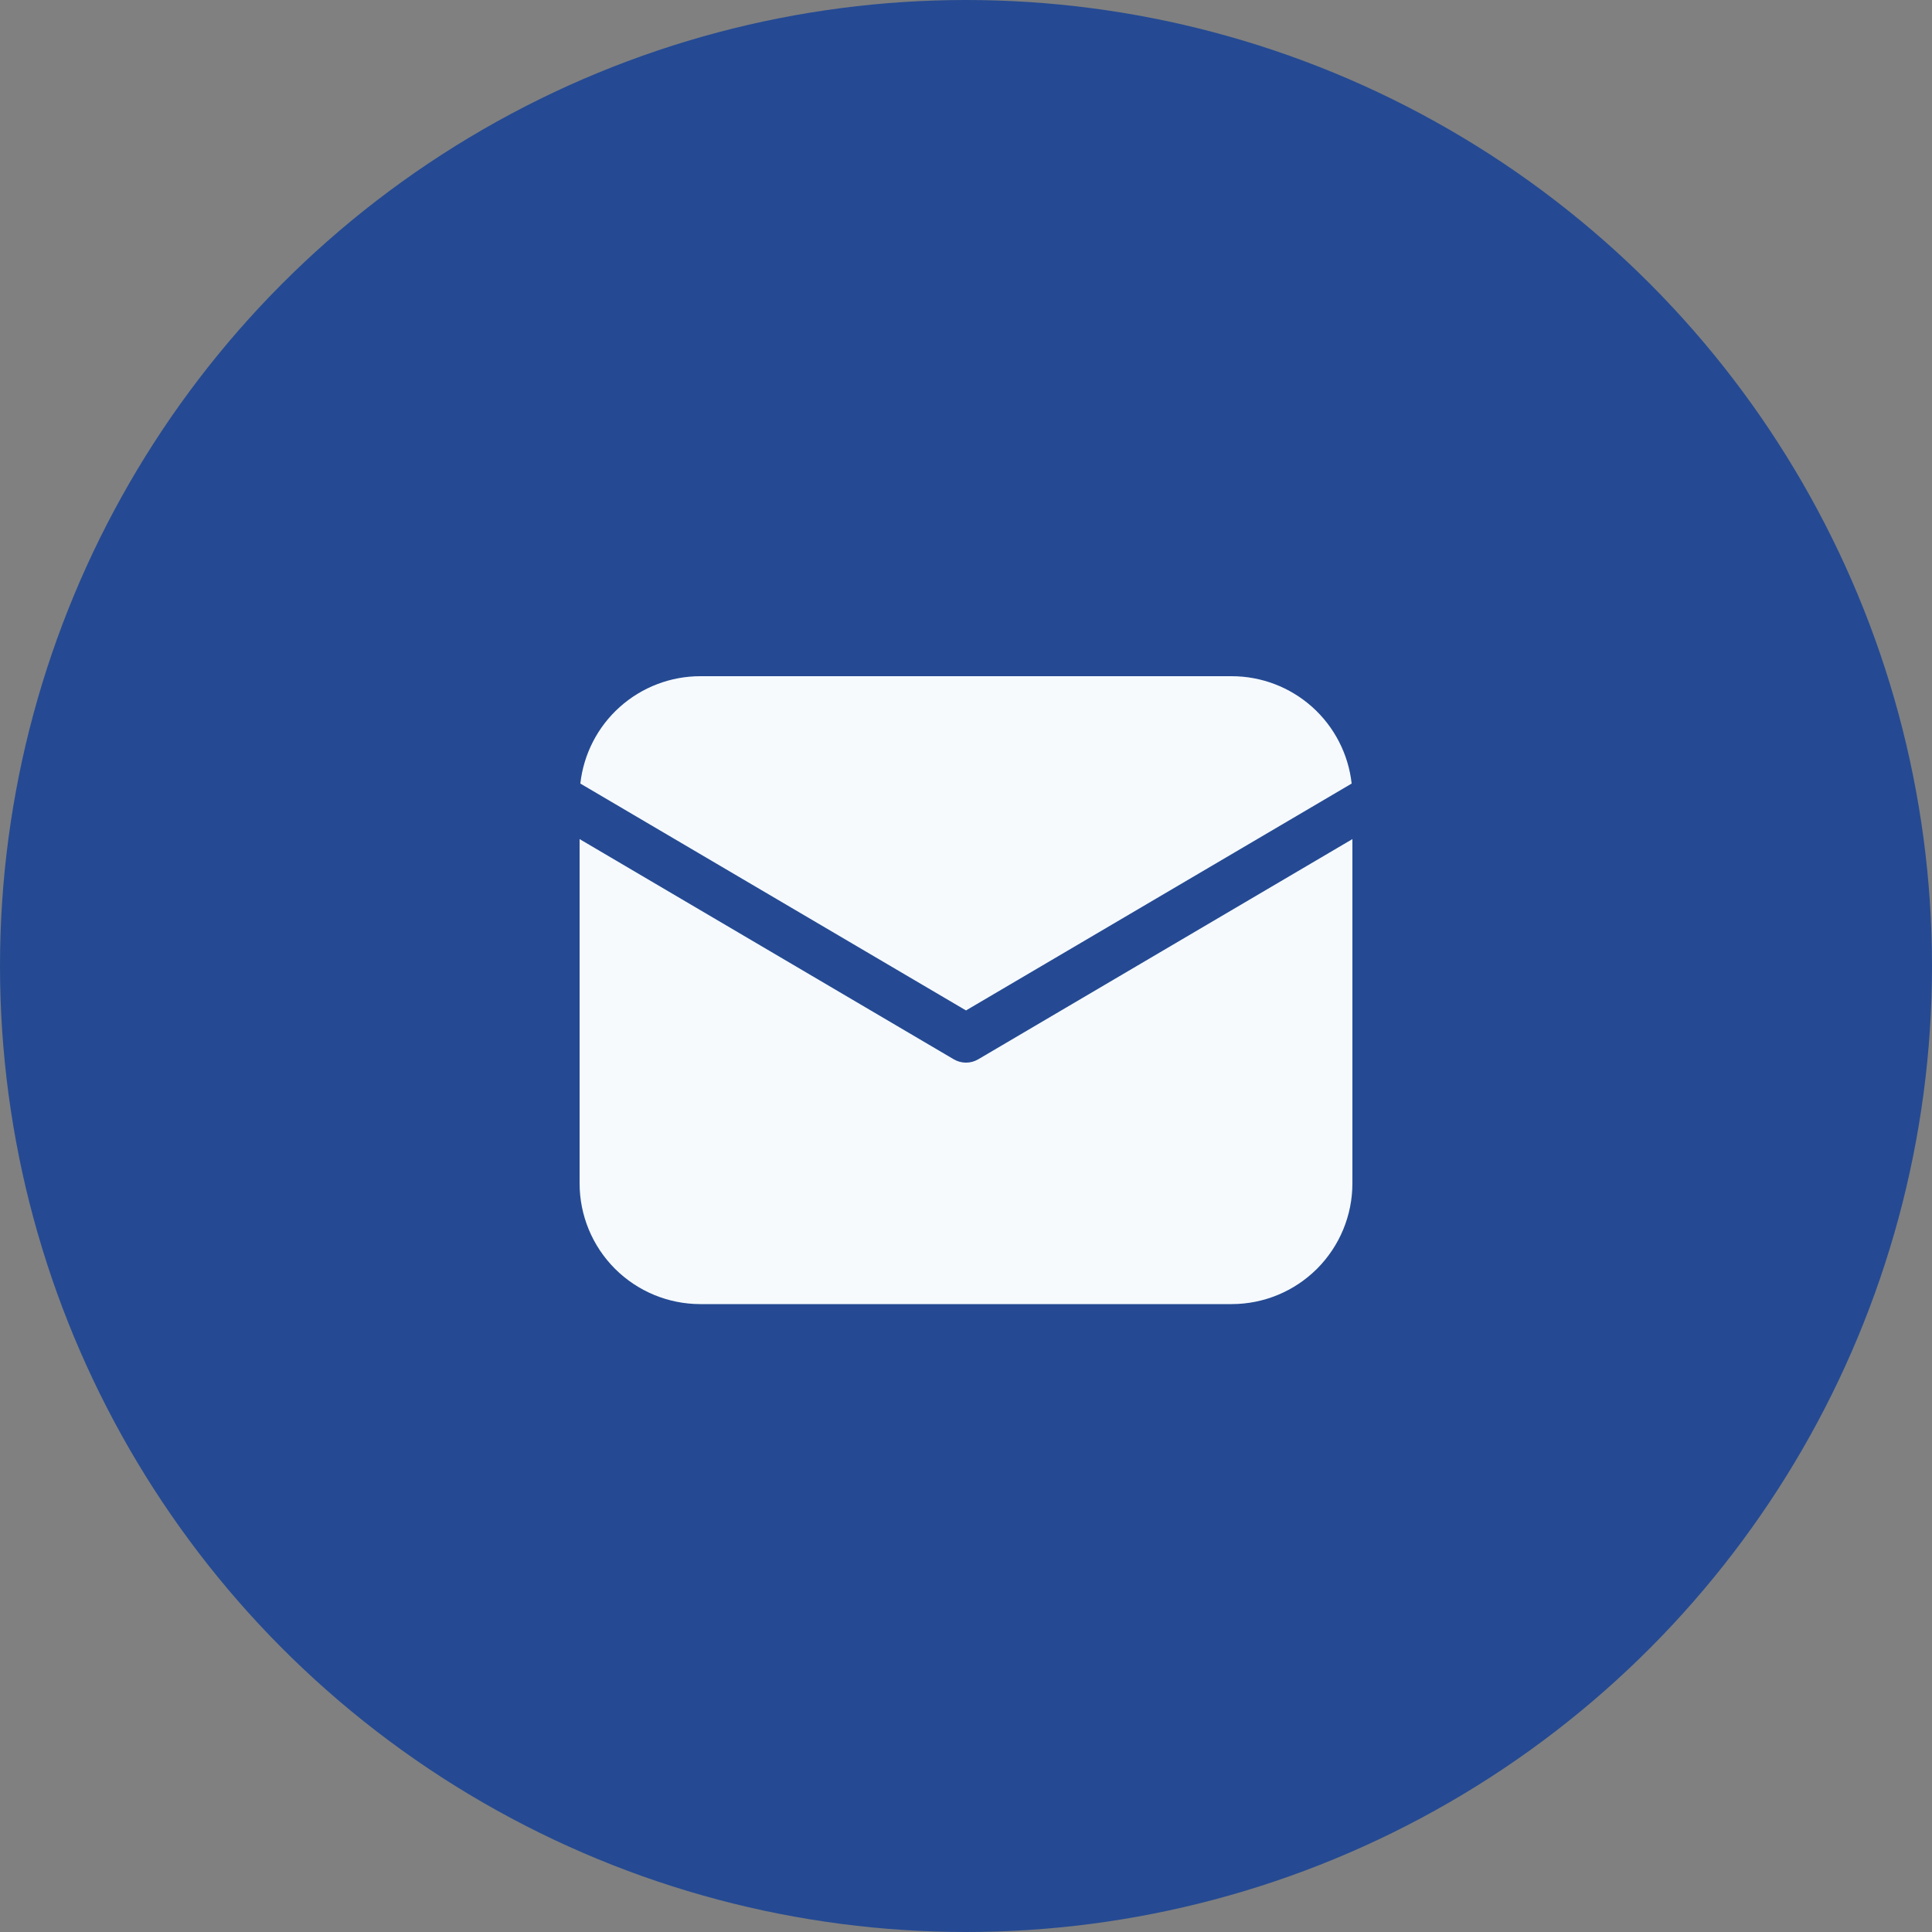
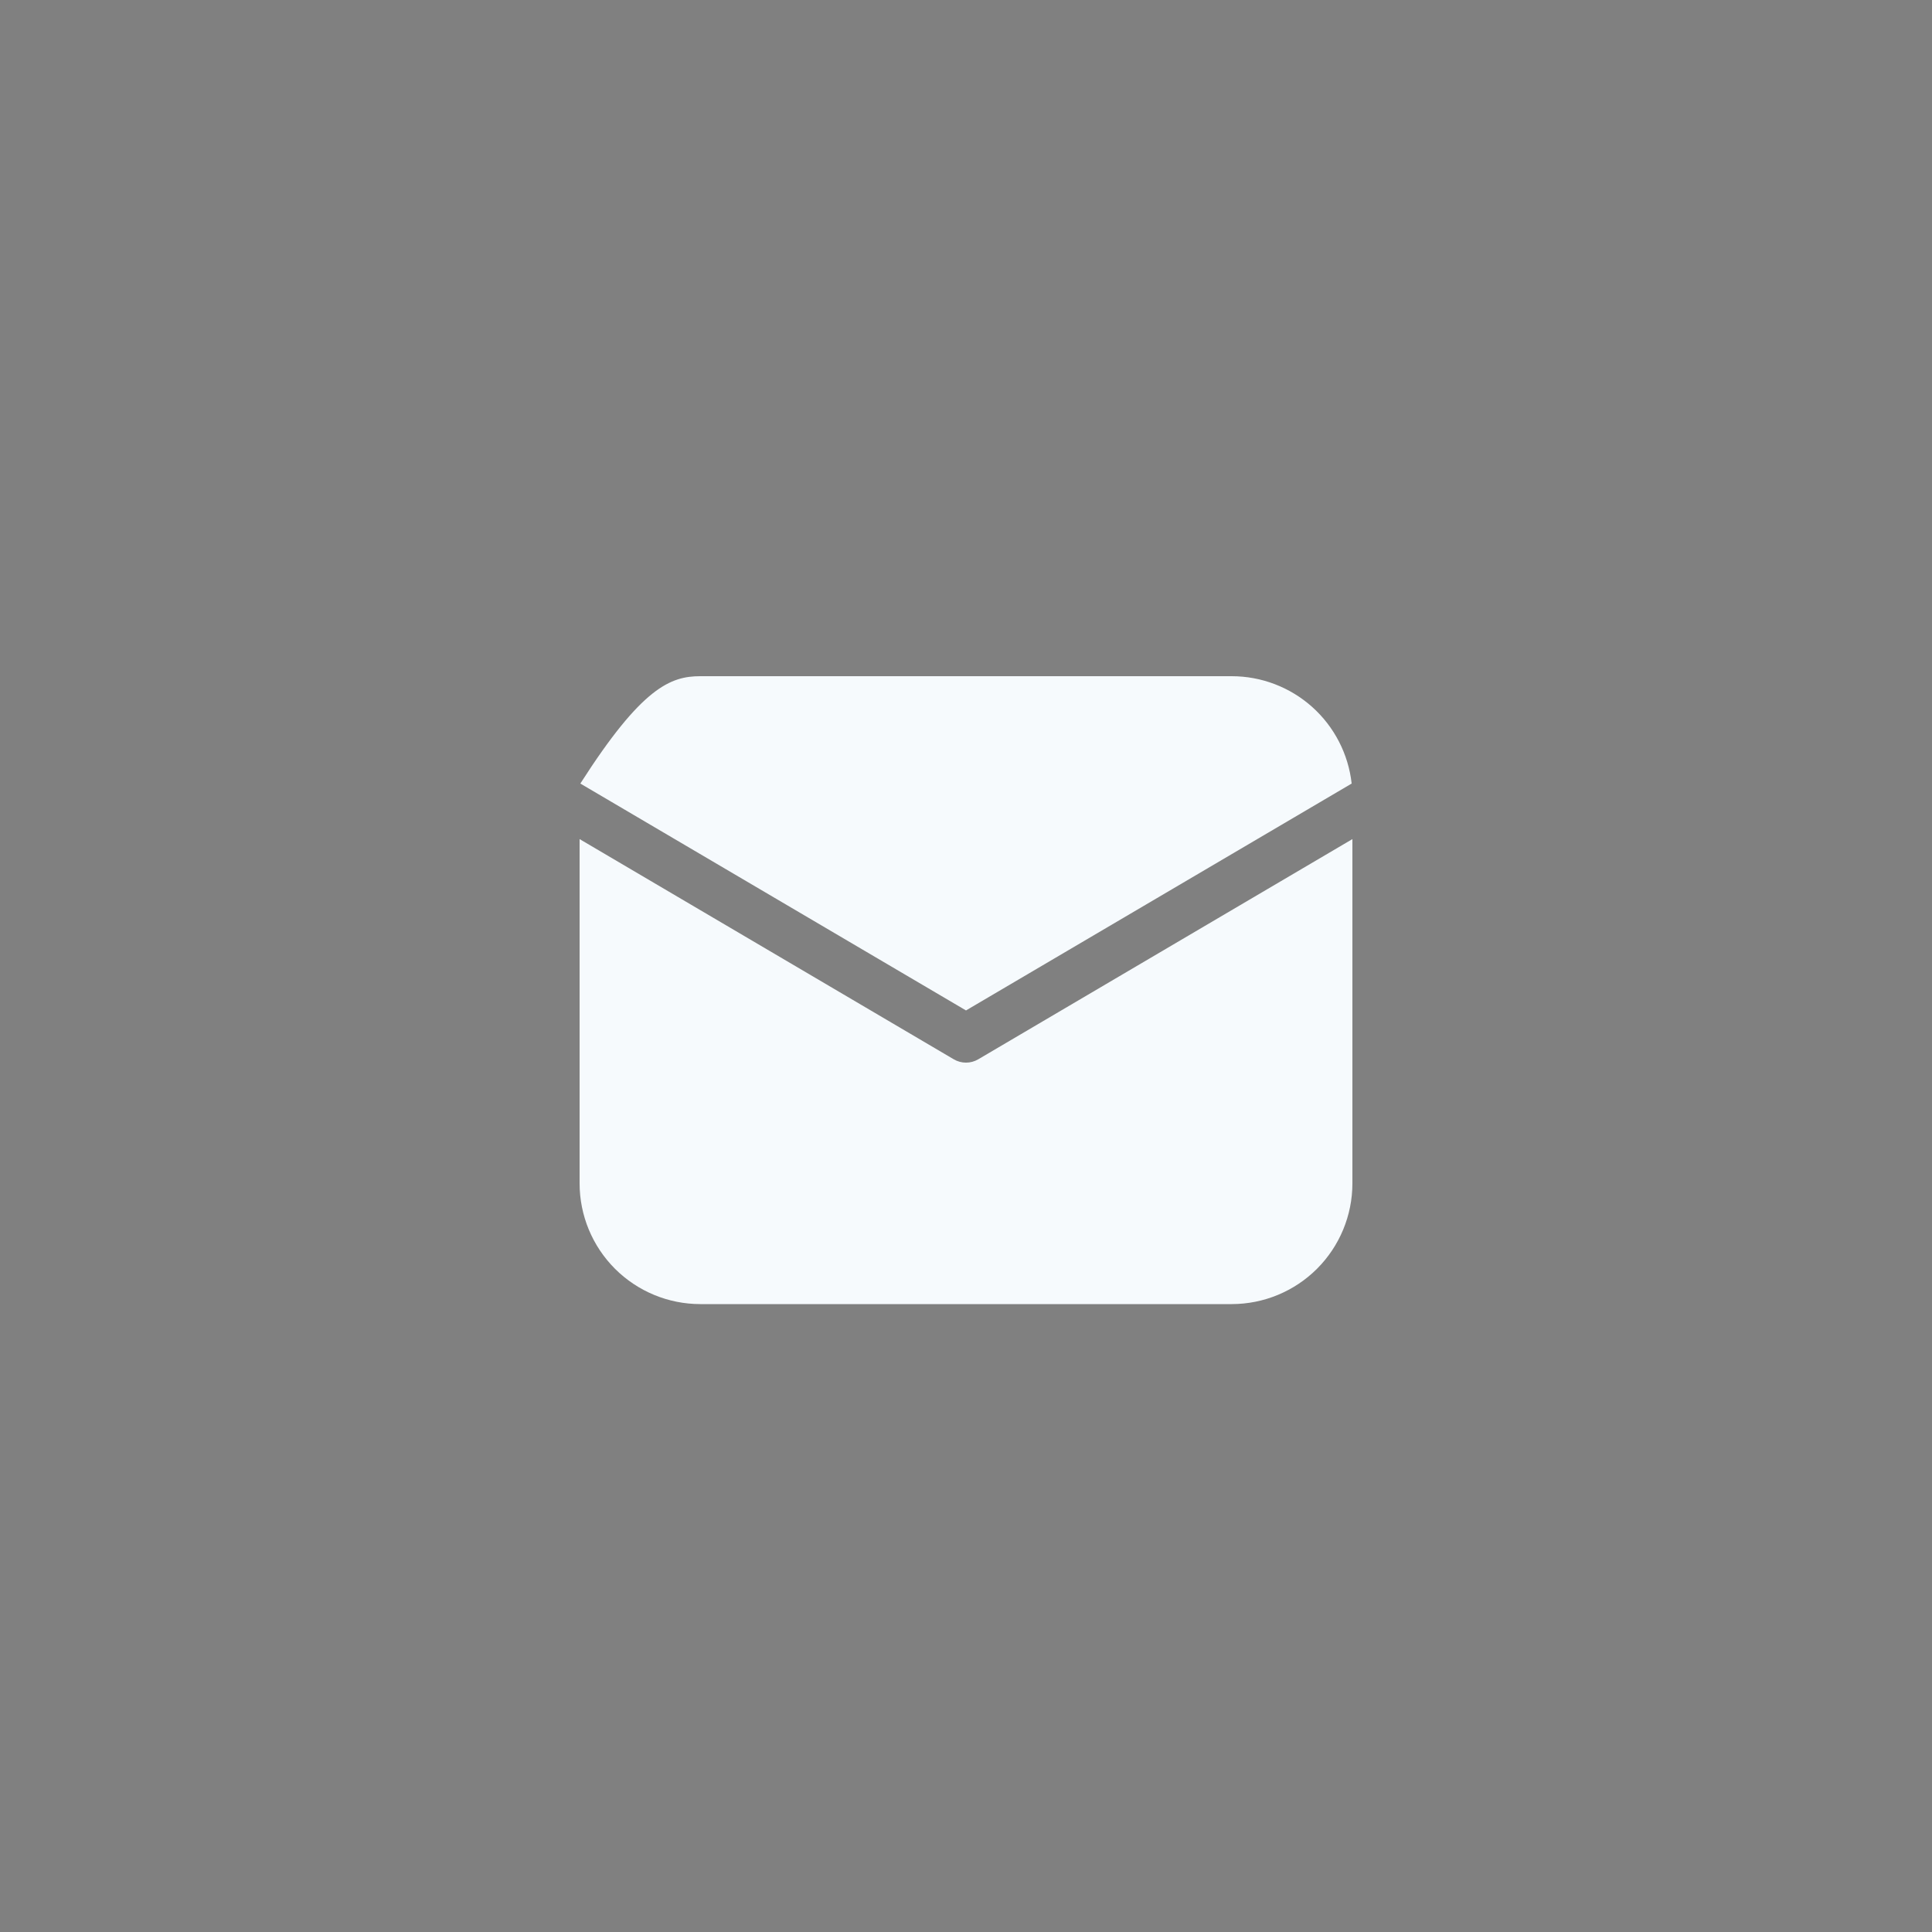
<svg xmlns="http://www.w3.org/2000/svg" width="60" height="60" viewBox="0 0 60 60" fill="none">
  <rect x="0" y="0" width="60" height="60" fill="#808080" stroke="none" />
-   <circle cx="30" cy="30" r="30" fill="#254A93" />
-   <path d="M42 26.059V36.75C42 37.745 41.605 38.698 40.902 39.402C40.198 40.105 39.245 40.5 38.25 40.5H21.75C20.755 40.5 19.802 40.105 19.098 39.402C18.395 38.698 18 37.745 18 36.75V26.059L29.619 32.897C29.734 32.965 29.866 33.001 30 33.001C30.134 33.001 30.266 32.965 30.381 32.897L42 26.059ZM38.25 21C39.173 21 40.063 21.34 40.751 21.955C41.438 22.57 41.875 23.418 41.977 24.334L30 31.38L18.023 24.334C18.125 23.418 18.561 22.57 19.249 21.955C19.937 21.34 20.827 21 21.75 21H38.25Z" fill="#F6FAFD" />
+   <path d="M42 26.059V36.75C42 37.745 41.605 38.698 40.902 39.402C40.198 40.105 39.245 40.5 38.25 40.5H21.75C20.755 40.5 19.802 40.105 19.098 39.402C18.395 38.698 18 37.745 18 36.75V26.059L29.619 32.897C29.734 32.965 29.866 33.001 30 33.001C30.134 33.001 30.266 32.965 30.381 32.897L42 26.059ZM38.25 21C39.173 21 40.063 21.34 40.751 21.955C41.438 22.57 41.875 23.418 41.977 24.334L30 31.38L18.023 24.334C19.937 21.34 20.827 21 21.75 21H38.25Z" fill="#F6FAFD" />
</svg>